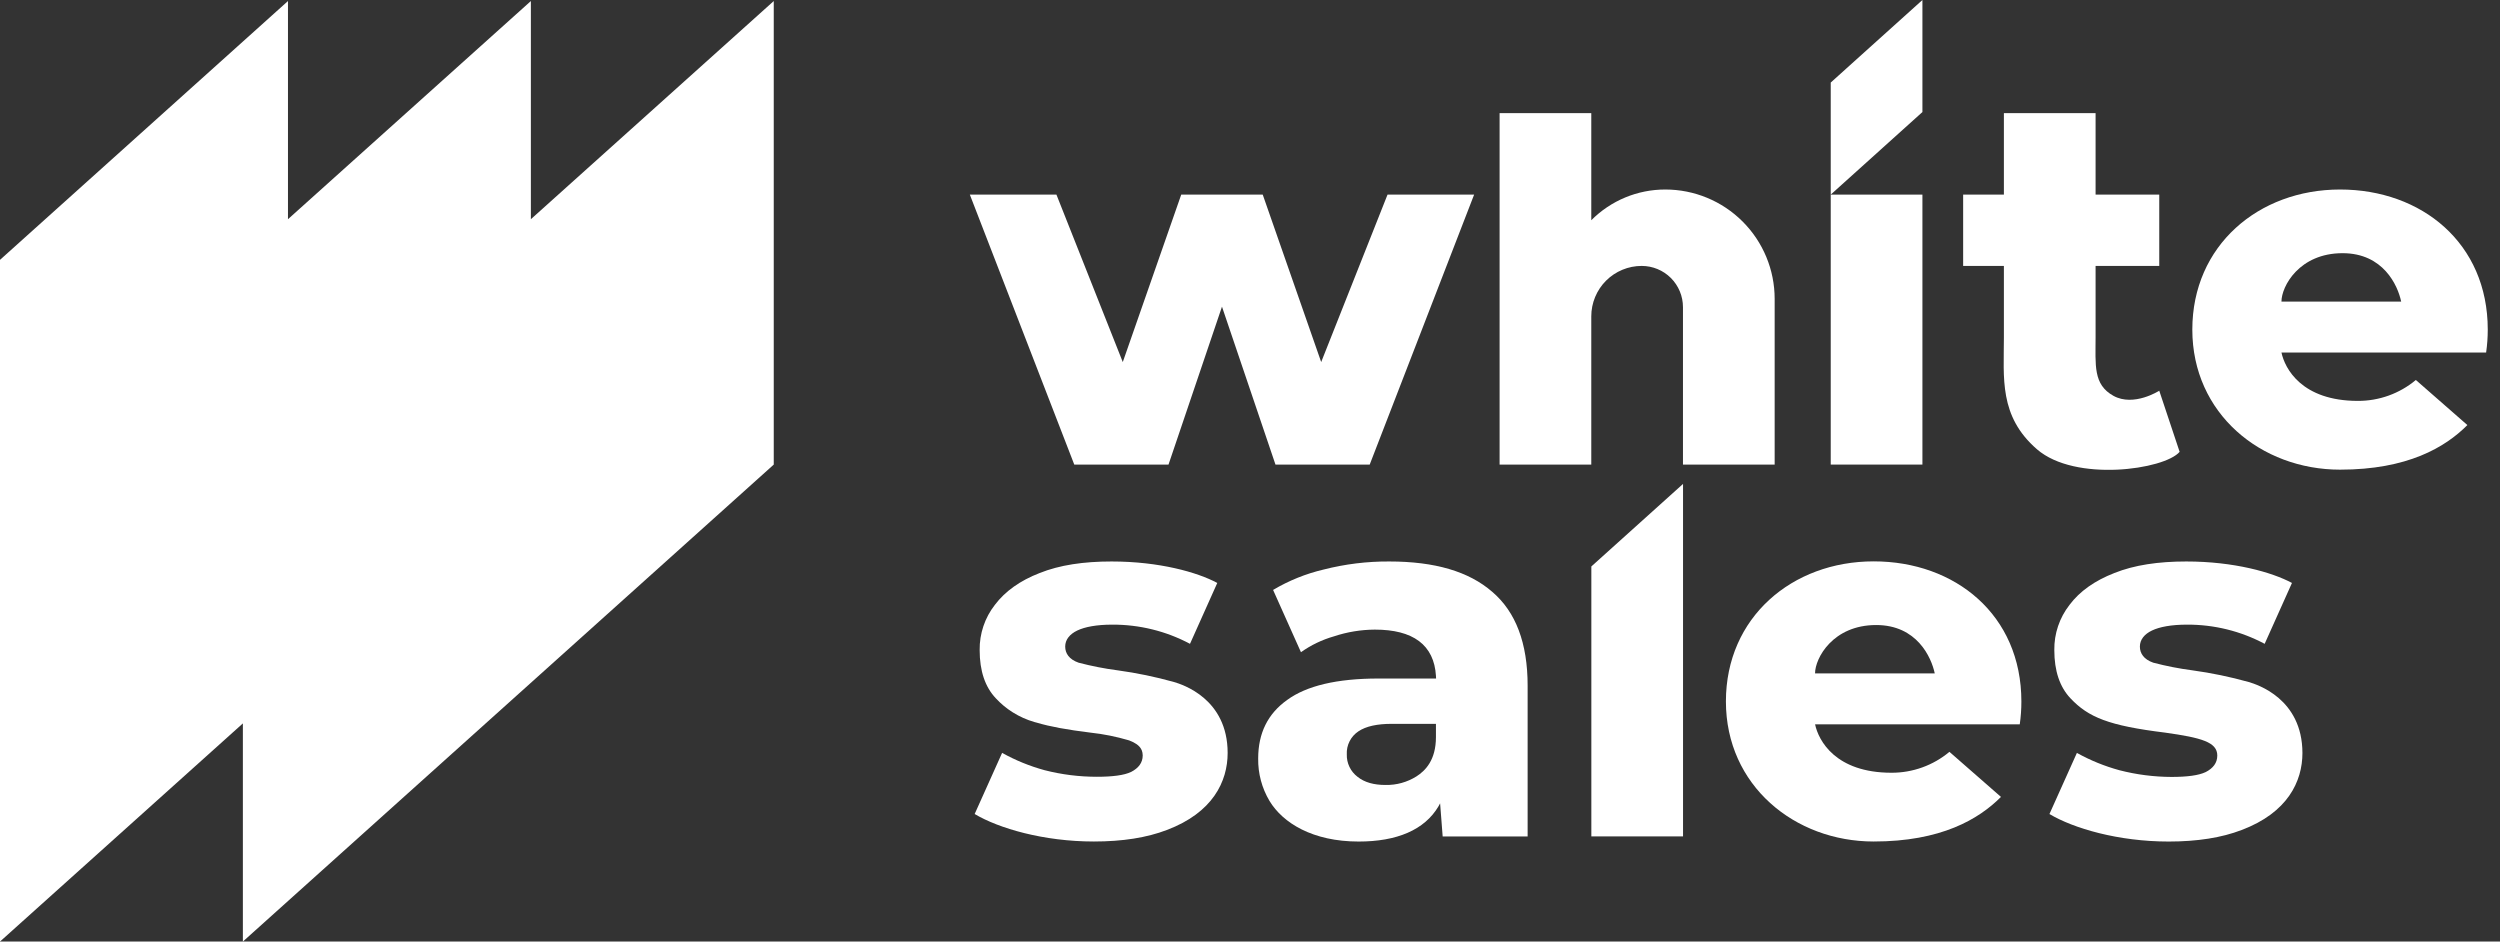
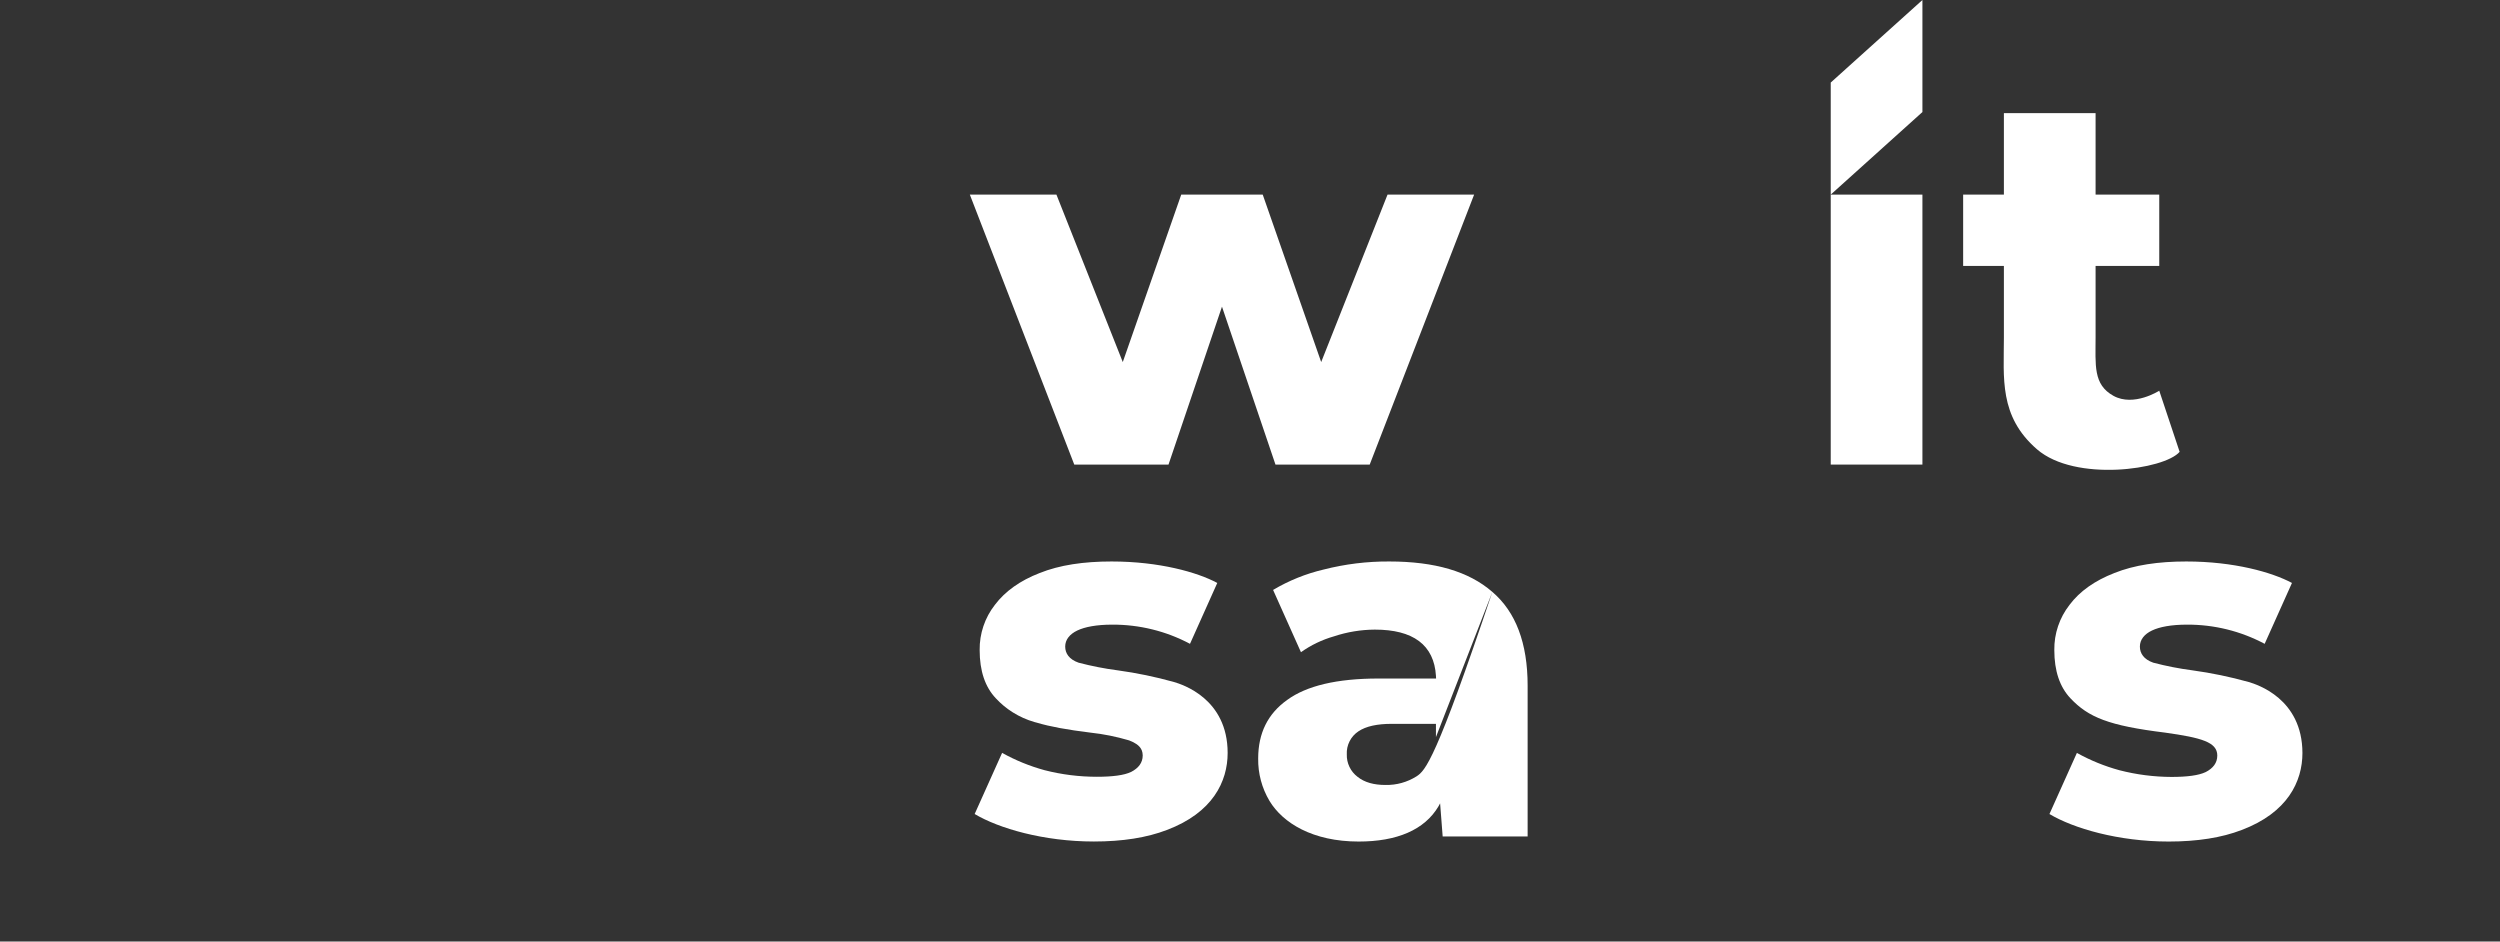
<svg xmlns="http://www.w3.org/2000/svg" width="154" height="58" viewBox="0 0 154 58" fill="none">
  <rect x="0" y="0" width="154" height="58" fill="#333333" stroke="none" />
-   <path fill-rule="evenodd" clip-rule="evenodd" d="M98.027 51.523H103.675V29.809L98.027 34.893V51.523Z" fill="white" />
  <path fill-rule="evenodd" clip-rule="evenodd" d="M118.421 -0L112.773 5.085V11.988L118.421 6.901V-0Z" fill="white" />
-   <path fill-rule="evenodd" clip-rule="evenodd" d="M115.416 34.58C110.395 34.58 106.316 38.031 106.316 43.208C106.316 48.386 110.552 51.837 115.416 51.837C119.564 51.837 121.886 50.468 123.26 49.09L120.085 46.313C119.084 47.149 117.82 47.605 116.516 47.601C113.064 47.601 112.018 45.614 111.809 44.62H124.417C124.484 44.153 124.518 43.681 124.517 43.208C124.515 37.874 120.441 34.58 115.416 34.58ZM111.807 41.483C111.807 40.541 112.906 38.502 115.573 38.502C118.083 38.502 118.971 40.49 119.181 41.483H111.807Z" fill="white" />
  <path fill-rule="evenodd" clip-rule="evenodd" d="M72.312 42.01C71.176 41.693 70.019 41.453 68.85 41.293C68.038 41.187 67.235 41.03 66.443 40.822C65.861 40.62 65.616 40.251 65.616 39.828C65.616 39.404 65.893 39.063 66.362 38.839C66.831 38.615 67.557 38.478 68.503 38.478C70.177 38.468 71.826 38.873 73.304 39.66L74.984 35.91C73.759 35.251 71.413 34.587 68.473 34.587C66.748 34.587 65.274 34.806 64.043 35.298C62.83 35.769 61.915 36.425 61.288 37.255C60.665 38.05 60.333 39.035 60.347 40.045C60.347 41.337 60.684 42.317 61.34 43.012C61.65 43.348 62.003 43.641 62.391 43.883C62.802 44.141 63.248 44.341 63.715 44.476L63.862 44.515C64.684 44.762 65.745 44.953 67.174 45.13C67.971 45.216 68.759 45.374 69.528 45.601L69.575 45.617C69.925 45.752 70.16 45.912 70.282 46.12C70.286 46.126 70.29 46.131 70.292 46.138C70.31 46.169 70.326 46.202 70.339 46.236C70.35 46.267 70.358 46.299 70.365 46.331C70.365 46.346 70.373 46.36 70.376 46.376C70.386 46.428 70.391 46.48 70.391 46.533C70.391 46.985 70.132 47.317 69.677 47.551C69.245 47.757 68.535 47.849 67.57 47.849C66.483 47.85 65.4 47.714 64.347 47.444C63.435 47.195 62.557 46.837 61.73 46.377L60.039 50.143C61.514 51.023 64.275 51.837 67.383 51.837C69.148 51.837 70.647 51.6 71.878 51.127C74.702 50.061 75.623 48.146 75.623 46.379C75.62 43.036 72.836 42.165 72.312 42.01Z" fill="white" />
  <path fill-rule="evenodd" clip-rule="evenodd" d="M138.513 42.01C137.377 41.693 136.221 41.453 135.052 41.293C134.24 41.187 133.436 41.03 132.644 40.822C132.06 40.62 131.817 40.251 131.817 39.828C131.817 39.404 132.093 39.063 132.562 38.839C133.032 38.615 133.758 38.478 134.704 38.478C136.377 38.467 138.026 38.873 139.503 39.66L141.185 35.91C139.958 35.251 137.613 34.587 134.674 34.587C132.948 34.587 131.475 34.806 130.244 35.298C129.03 35.772 128.111 36.424 127.487 37.255C126.864 38.05 126.531 39.035 126.546 40.045C126.546 41.337 126.883 42.317 127.537 43.012C128.646 44.189 129.902 44.702 133.374 45.13C135.604 45.444 136.585 45.712 136.585 46.542C136.585 46.994 136.326 47.327 135.87 47.56C135.438 47.766 134.727 47.859 133.764 47.859C132.682 47.855 131.604 47.717 130.556 47.446C129.643 47.197 128.764 46.839 127.937 46.379L126.246 50.144C127.722 51.025 130.482 51.839 133.592 51.839C135.357 51.839 136.855 51.602 138.085 51.128C140.909 50.063 141.83 48.147 141.83 46.381C141.822 43.036 139.037 42.165 138.513 42.01Z" fill="white" />
-   <path fill-rule="evenodd" clip-rule="evenodd" d="M109.319 28.618V18.409C109.319 16.623 108.609 14.91 107.346 13.647C106.083 12.383 104.37 11.674 102.584 11.674C101.736 11.673 100.897 11.839 100.114 12.164C99.332 12.489 98.621 12.965 98.023 13.566V6.967H92.375V28.618H98.023V19.487C98.023 19.079 98.103 18.675 98.259 18.298C98.415 17.921 98.644 17.578 98.932 17.29C99.221 17.002 99.563 16.773 99.94 16.617C100.317 16.461 100.721 16.38 101.129 16.381C101.803 16.381 102.45 16.648 102.927 17.125C103.403 17.602 103.671 18.248 103.671 18.922V28.618H109.319Z" fill="white" />
  <path d="M118.421 11.988H112.773V28.618H118.421V11.988Z" fill="white" />
  <path fill-rule="evenodd" clip-rule="evenodd" d="M134.265 27.833L133.01 24.068C133.01 24.068 131.441 25.078 130.186 24.382C128.931 23.685 129.088 22.499 129.088 20.773V16.381H133.01V11.988H129.088V6.967H123.44V11.988H120.93V16.381H123.44V20.773C123.44 23.284 123.126 25.637 125.479 27.677C127.833 29.716 133.324 28.932 134.265 27.833Z" fill="white" />
-   <path fill-rule="evenodd" clip-rule="evenodd" d="M153.145 21.715C153.213 21.247 153.246 20.775 153.246 20.303C153.246 14.969 149.167 11.674 144.146 11.674C139.126 11.674 135.047 15.125 135.047 20.303C135.047 25.48 139.283 28.931 144.146 28.931C148.296 28.931 150.618 27.562 151.991 26.184L148.817 23.407C147.815 24.244 146.55 24.7 145.245 24.695C141.793 24.695 140.747 22.708 140.538 21.715H153.145ZM140.538 18.577C140.538 17.636 141.636 15.596 144.303 15.596C146.813 15.596 147.703 17.584 147.912 18.577H140.538Z" fill="white" />
-   <path fill-rule="evenodd" clip-rule="evenodd" d="M91.929 36.462C90.482 35.199 88.383 34.587 85.581 34.587C84.215 34.579 82.853 34.746 81.529 35.085C80.435 35.343 79.388 35.766 78.422 36.34L80.139 40.176C80.755 39.738 81.442 39.408 82.169 39.2C82.981 38.929 83.832 38.789 84.688 38.784C85.856 38.784 86.77 39.012 87.41 39.49C88.05 39.969 88.399 40.695 88.454 41.63L88.463 41.797H84.908C82.348 41.797 80.484 42.245 79.29 43.116C78.101 43.963 77.504 45.156 77.504 46.724C77.49 47.644 77.732 48.55 78.203 49.34C79.022 50.694 80.859 51.839 83.694 51.839C86.047 51.839 87.751 51.125 88.611 49.669C88.645 49.609 88.678 49.548 88.711 49.486L88.868 51.525H94.102V42.236C94.102 39.608 93.368 37.692 91.929 36.462ZM88.454 45.405C88.454 46.817 87.807 47.473 87.252 47.827C86.682 48.185 86.02 48.368 85.347 48.354C84.635 48.354 84.052 48.197 83.622 47.849C83.41 47.688 83.24 47.48 83.126 47.24C83.011 47.001 82.955 46.737 82.963 46.472C82.948 46.192 83.007 45.913 83.134 45.663C83.26 45.413 83.45 45.201 83.684 45.047C84.155 44.733 84.844 44.589 85.724 44.589H88.454V45.405Z" fill="white" />
+   <path fill-rule="evenodd" clip-rule="evenodd" d="M91.929 36.462C90.482 35.199 88.383 34.587 85.581 34.587C84.215 34.579 82.853 34.746 81.529 35.085C80.435 35.343 79.388 35.766 78.422 36.34L80.139 40.176C80.755 39.738 81.442 39.408 82.169 39.2C82.981 38.929 83.832 38.789 84.688 38.784C85.856 38.784 86.77 39.012 87.41 39.49C88.05 39.969 88.399 40.695 88.454 41.63L88.463 41.797H84.908C82.348 41.797 80.484 42.245 79.29 43.116C78.101 43.963 77.504 45.156 77.504 46.724C77.49 47.644 77.732 48.55 78.203 49.34C79.022 50.694 80.859 51.839 83.694 51.839C86.047 51.839 87.751 51.125 88.611 49.669C88.645 49.609 88.678 49.548 88.711 49.486L88.868 51.525H94.102V42.236C94.102 39.608 93.368 37.692 91.929 36.462ZC88.454 46.817 87.807 47.473 87.252 47.827C86.682 48.185 86.02 48.368 85.347 48.354C84.635 48.354 84.052 48.197 83.622 47.849C83.41 47.688 83.24 47.48 83.126 47.24C83.011 47.001 82.955 46.737 82.963 46.472C82.948 46.192 83.007 45.913 83.134 45.663C83.26 45.413 83.45 45.201 83.684 45.047C84.155 44.733 84.844 44.589 85.724 44.589H88.454V45.405Z" fill="white" />
  <path fill-rule="evenodd" clip-rule="evenodd" d="M71.98 28.618L75.274 18.891L78.569 28.618H84.374L90.806 11.988H85.472L81.385 22.303L77.784 11.988H72.764L69.163 22.303L65.076 11.988H59.742L66.175 28.618H71.98Z" fill="white" />
-   <path d="M47.663 28.618V0.064L32.702 13.503V0.064L17.739 13.503V0.064L0 16.007V58L14.961 44.561V58L47.663 28.618Z" fill="white" />
</svg>